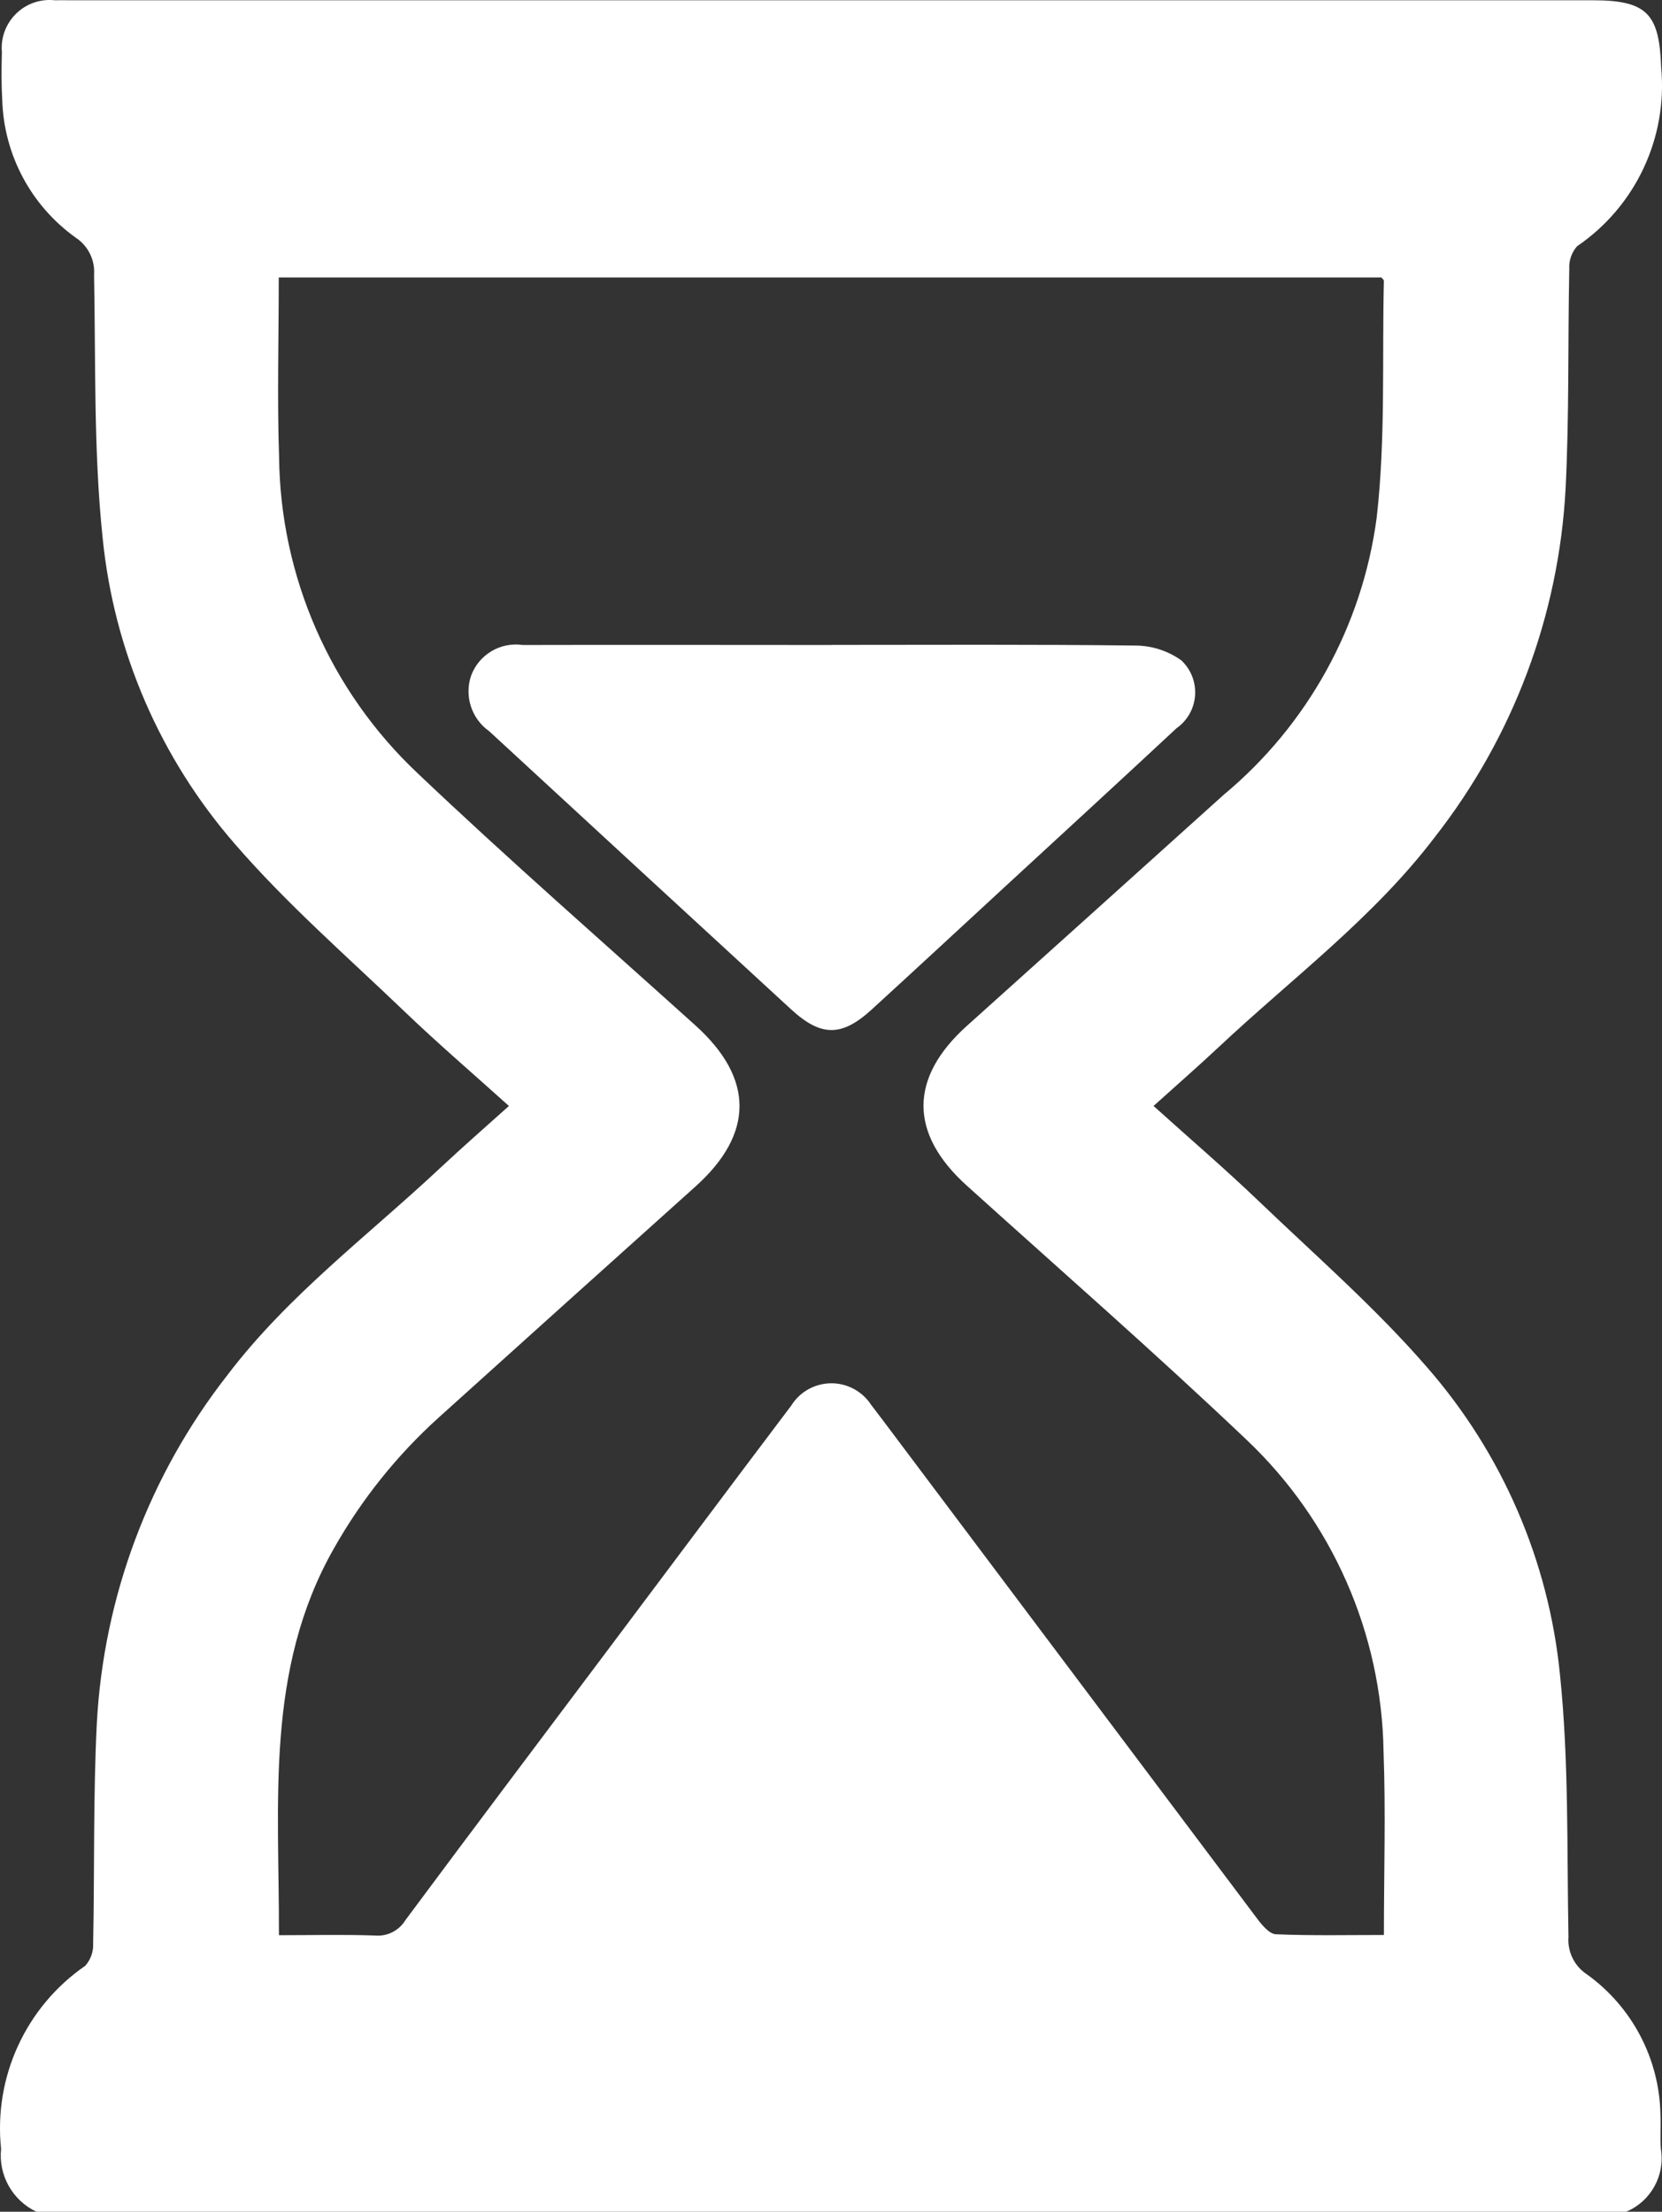
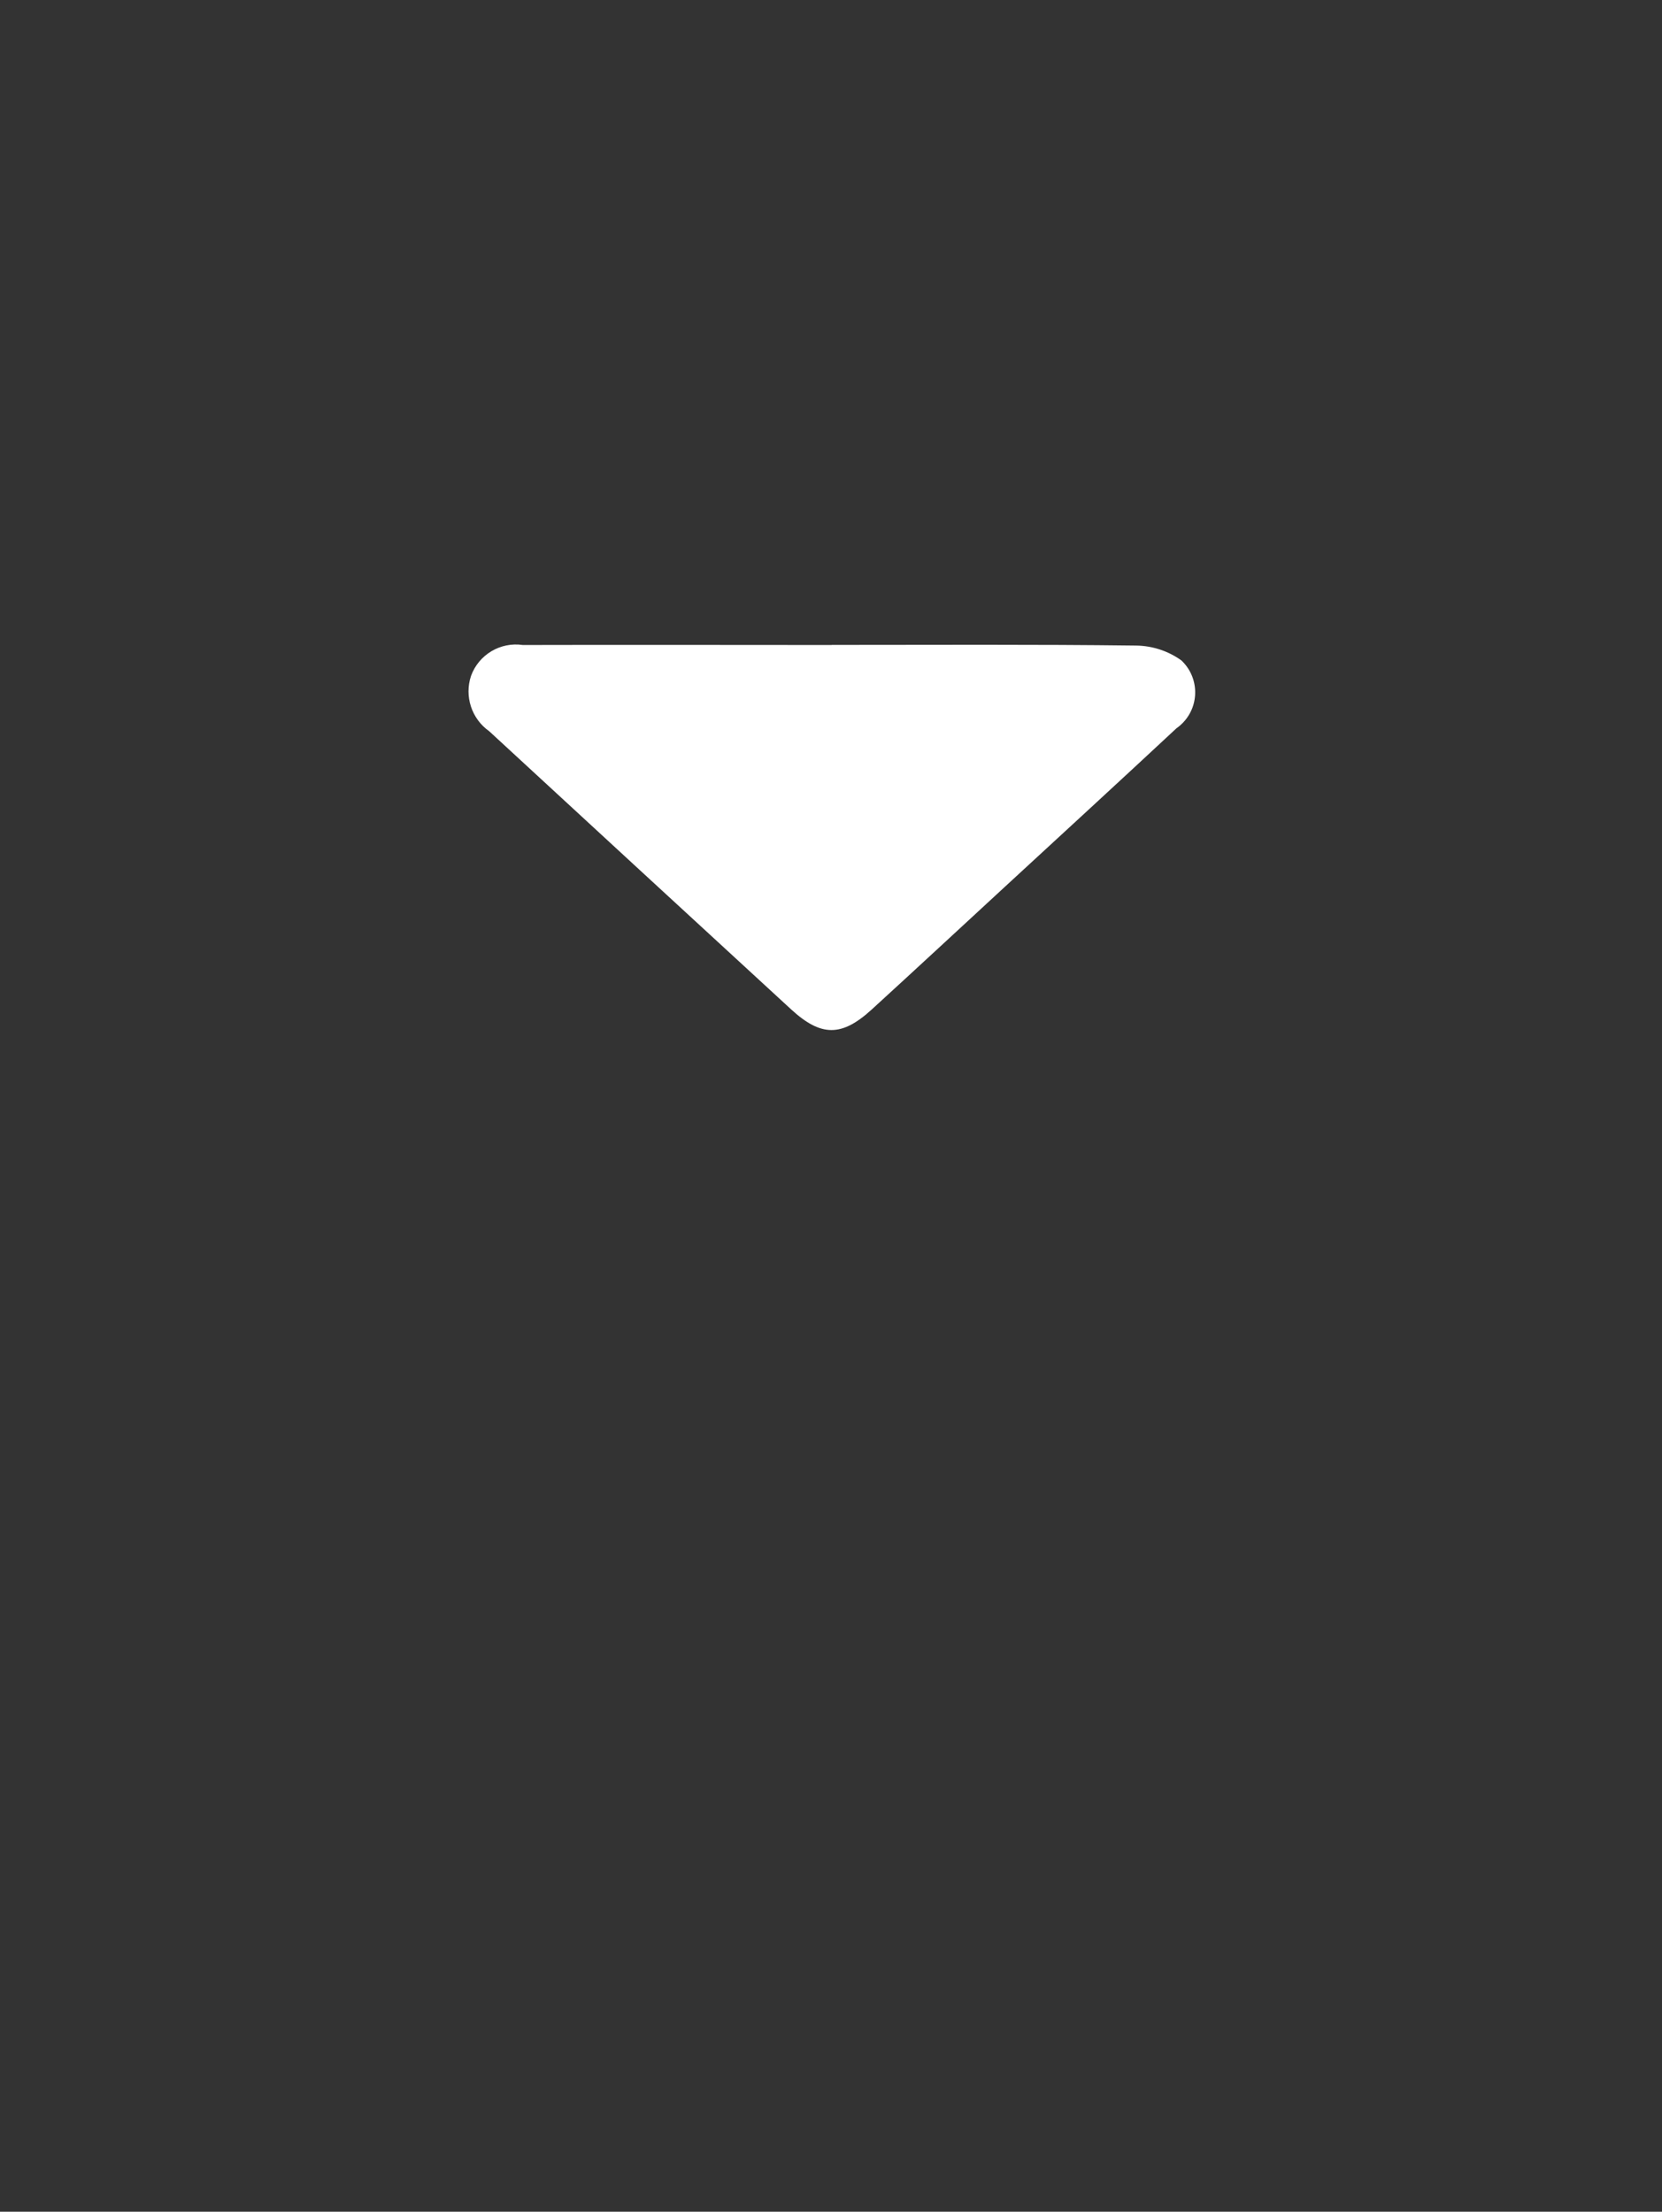
<svg xmlns="http://www.w3.org/2000/svg" id="Layer_1" width="55.389" height="73.725" viewBox="0 0 55.389 73.725">
  <rect x="0" y="0" width="55.389" height="73.725" fill="#333333" stroke="none" />
  <defs>
    <style>.cls-1{fill:#fff;}</style>
  </defs>
-   <path id="Path_99" class="cls-1" d="M1.208,73.723c-.794-.379-1.264-1.217-1.172-2.092-.252-2.396,.825-4.739,2.808-6.107,.18-.205,.274-.472,.26-.744,.05-2.446,0-4.896,.123-7.338,.227-4.22,1.744-8.269,4.347-11.599,2.018-2.662,4.695-4.659,7.105-6.918,.73-.685,1.486-1.343,2.282-2.059-1.205-1.086-2.384-2.096-3.504-3.172-1.901-1.821-3.904-3.568-5.622-5.553-2.495-2.864-4.038-6.434-4.415-10.214-.303-2.899-.229-5.839-.285-8.762,.037-.495-.197-.97-.611-1.243C1.033,6.857,.127,5.156,.074,3.324c-.03-.527-.026-1.056-.011-1.583C-.016,.863,.632,.086,1.51,.006c.105-.009,.21-.009,.315,.003C1.993,.004,2.161,.009,2.33,.009H53.079c1.814,0,2.221,.451,2.282,2.237,.221,2.349-.853,4.633-2.802,5.962-.18,.205-.274,.472-.26,.744-.05,2.446,0,4.896-.123,7.338-.226,4.22-1.744,8.269-4.347,11.599-2.048,2.701-4.767,4.718-7.213,7.014-.696,.652-1.416,1.28-2.172,1.963,1.205,1.086,2.385,2.098,3.506,3.172,1.901,1.821,3.904,3.568,5.622,5.553,2.495,2.864,4.038,6.434,4.415,10.214,.303,2.899,.229,5.839,.285,8.762-.037,.494,.197,.97,.611,1.243,1.509,1.082,2.419,2.814,2.454,4.671,.018,.38-.016,.77,.014,1.152,.146,.881-.333,1.747-1.156,2.092H1.202l.007-.002ZM9.29,9.253c0,2.05-.056,4.017,.011,5.982,.042,3.988,1.703,7.788,4.603,10.527,3.025,2.874,6.171,5.622,9.271,8.418,1.96,1.766,1.961,3.613,0,5.373-2.856,2.564-5.708,5.131-8.557,7.701-1.39,1.255-2.567,2.727-3.488,4.357-2.304,4.049-1.821,8.468-1.834,12.896,1.109,0,2.16-.026,3.209,.011,.404,.034,.793-.164,1.004-.51,2.259-3.042,4.54-6.067,6.813-9.098,2.016-2.687,4.023-5.376,6.047-8.056,.461-.74,1.434-.966,2.174-.505,.196,.122,.362,.285,.488,.478,.149,.19,.285,.38,.433,.57,4.145,5.524,8.292,11.047,12.441,16.569,.161,.213,.402,.501,.617,.51,1.188,.05,2.377,.024,3.599,.024,0-2.1,.063-4.114-.012-6.123-.063-3.939-1.712-7.685-4.574-10.392-3.042-2.892-6.205-5.656-9.317-8.466-1.921-1.734-1.923-3.59,.006-5.324,2.856-2.566,5.708-5.133,8.557-7.701,2.799-2.329,4.619-5.625,5.099-9.235,.299-2.607,.179-5.262,.24-7.897,0-.036-.052-.074-.083-.113H9.285l.005,.003Z" />
  <path id="Path_100" class="cls-1" d="M27.713,21.497c3.384,0,6.766-.02,10.15,.022,.541,.007,1.067,.179,1.507,.494,.588,.552,.618,1.476,.067,2.064-.069,.074-.146,.141-.229,.199-1.913,1.783-3.84,3.552-5.762,5.324-1.464,1.35-2.923,2.706-4.393,4.049-1.002,.916-1.69,.916-2.693-.008-3.356-3.087-6.708-6.176-10.057-9.267-.588-.415-.833-1.166-.604-1.848,.259-.707,.979-1.135,1.724-1.026,3.431-.009,6.863,0,10.295,0l-.003-.004Z" />
</svg>